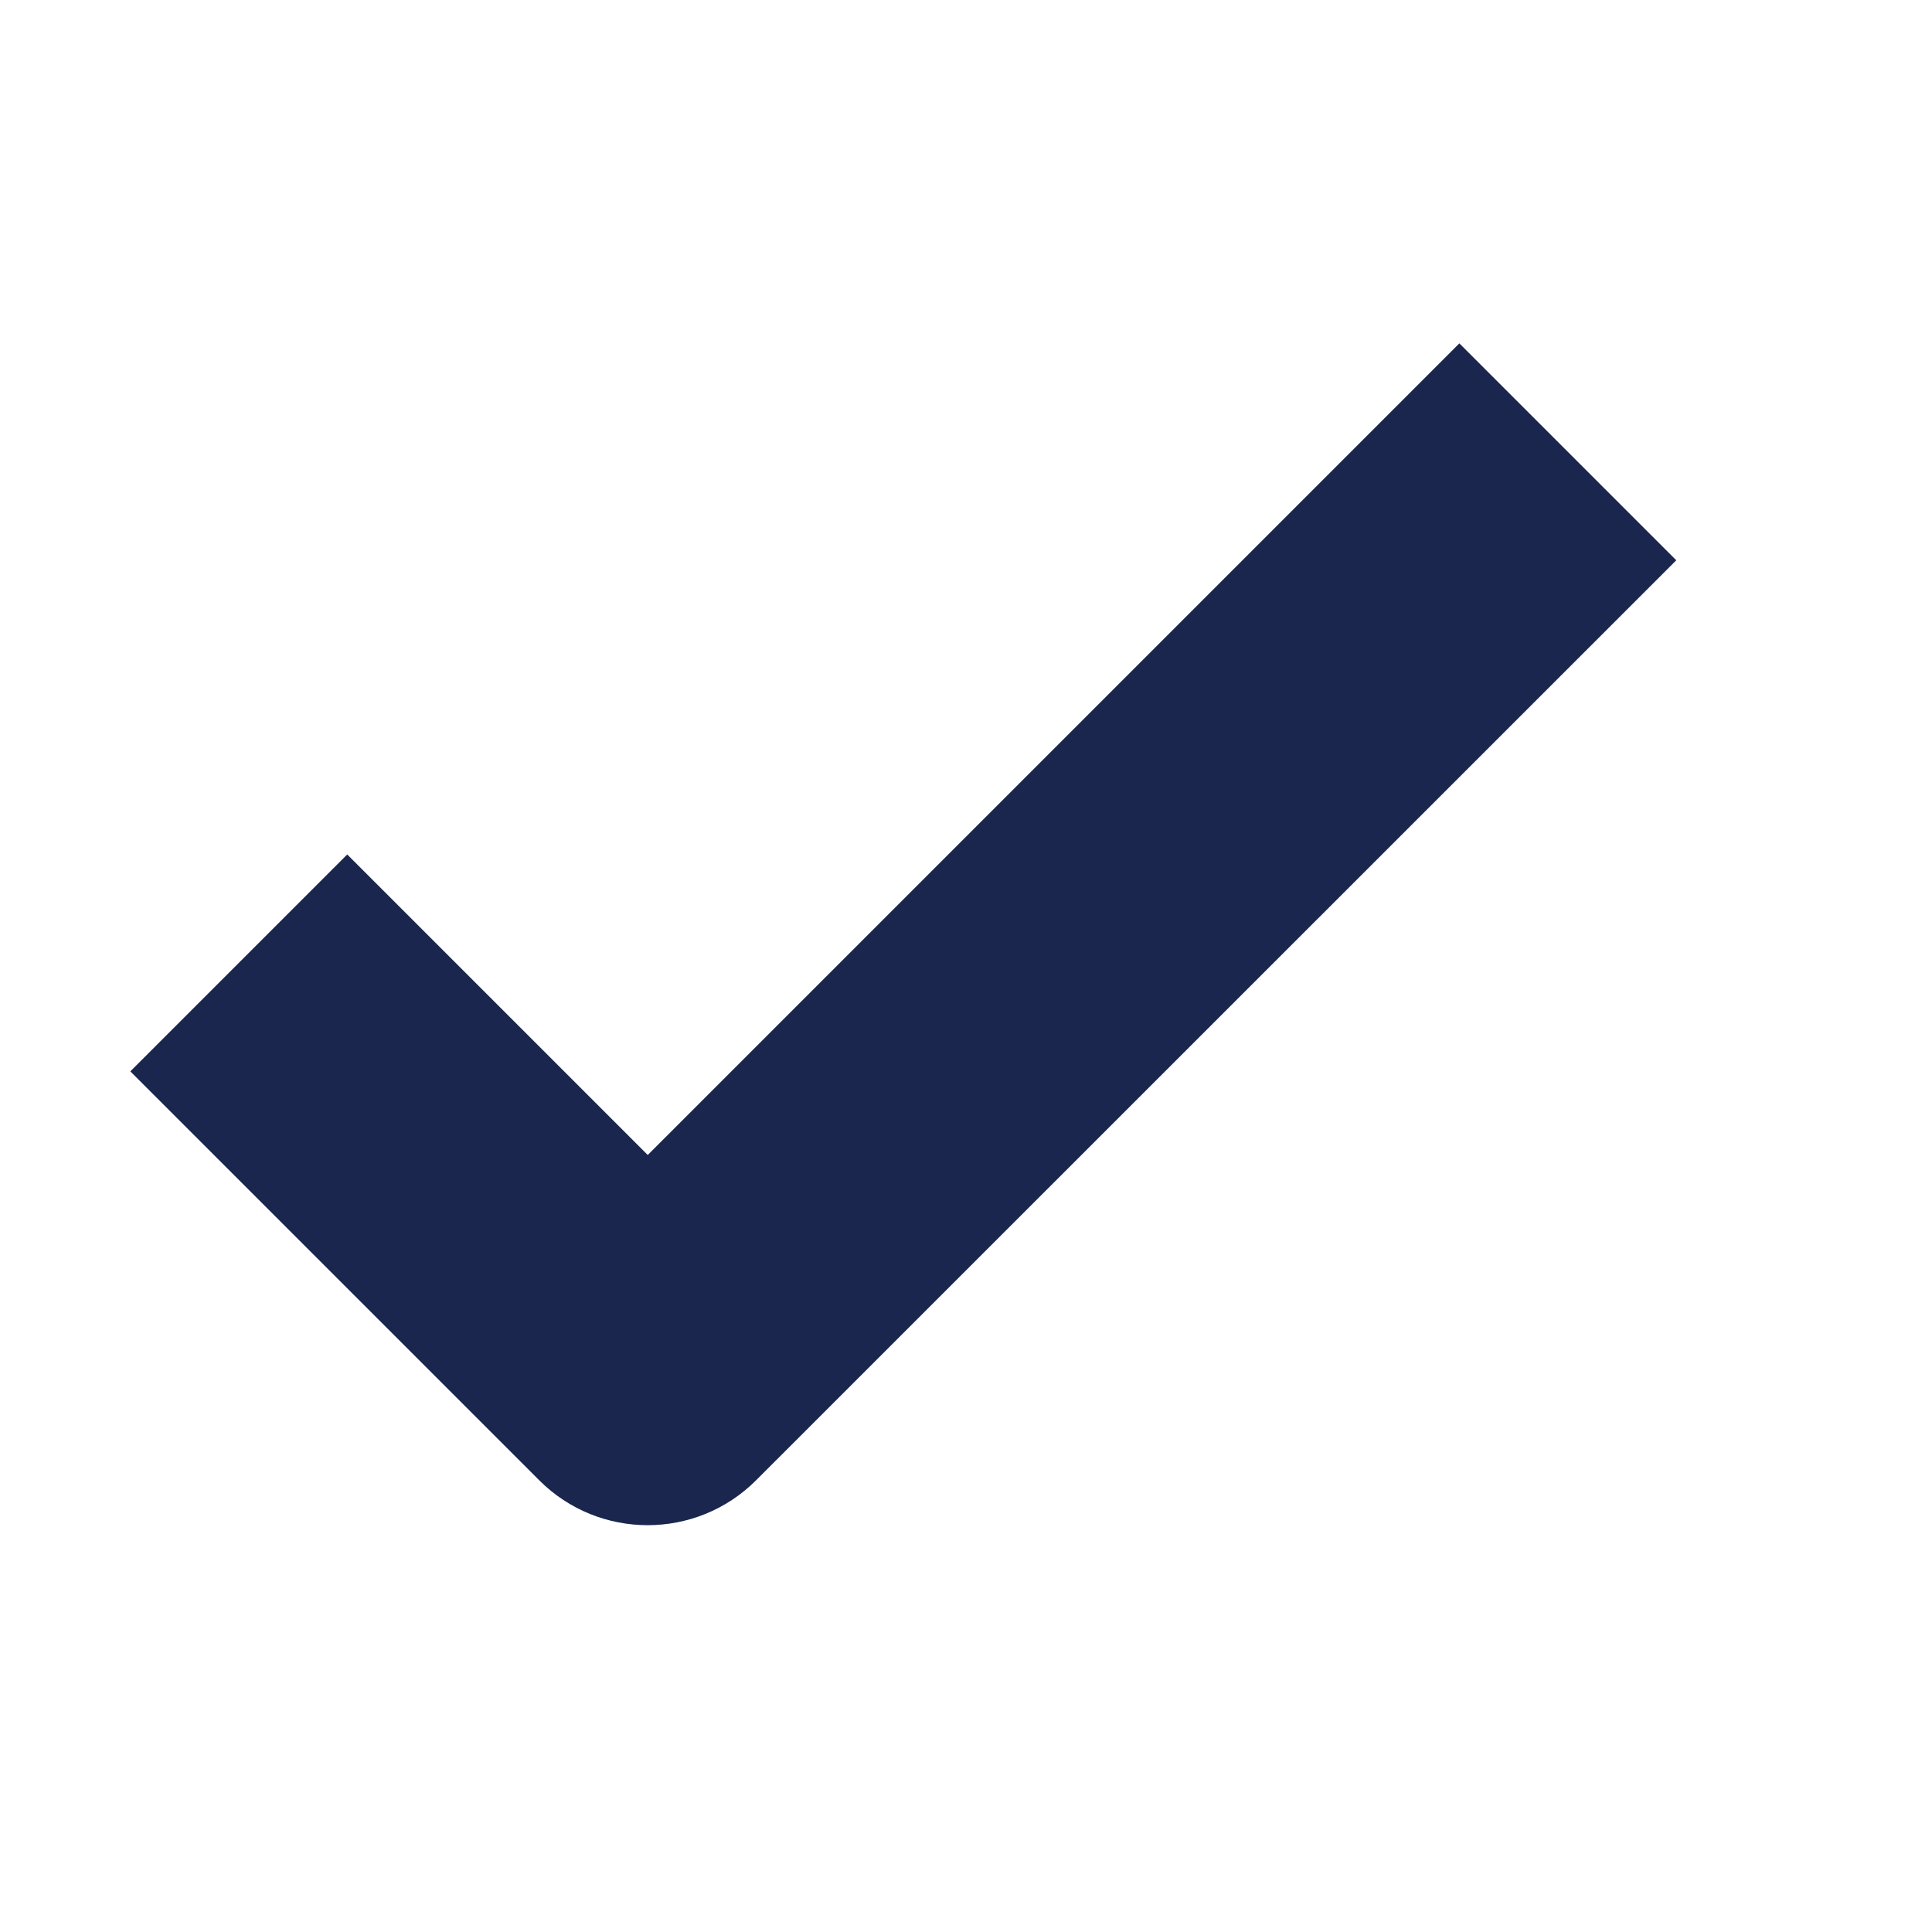
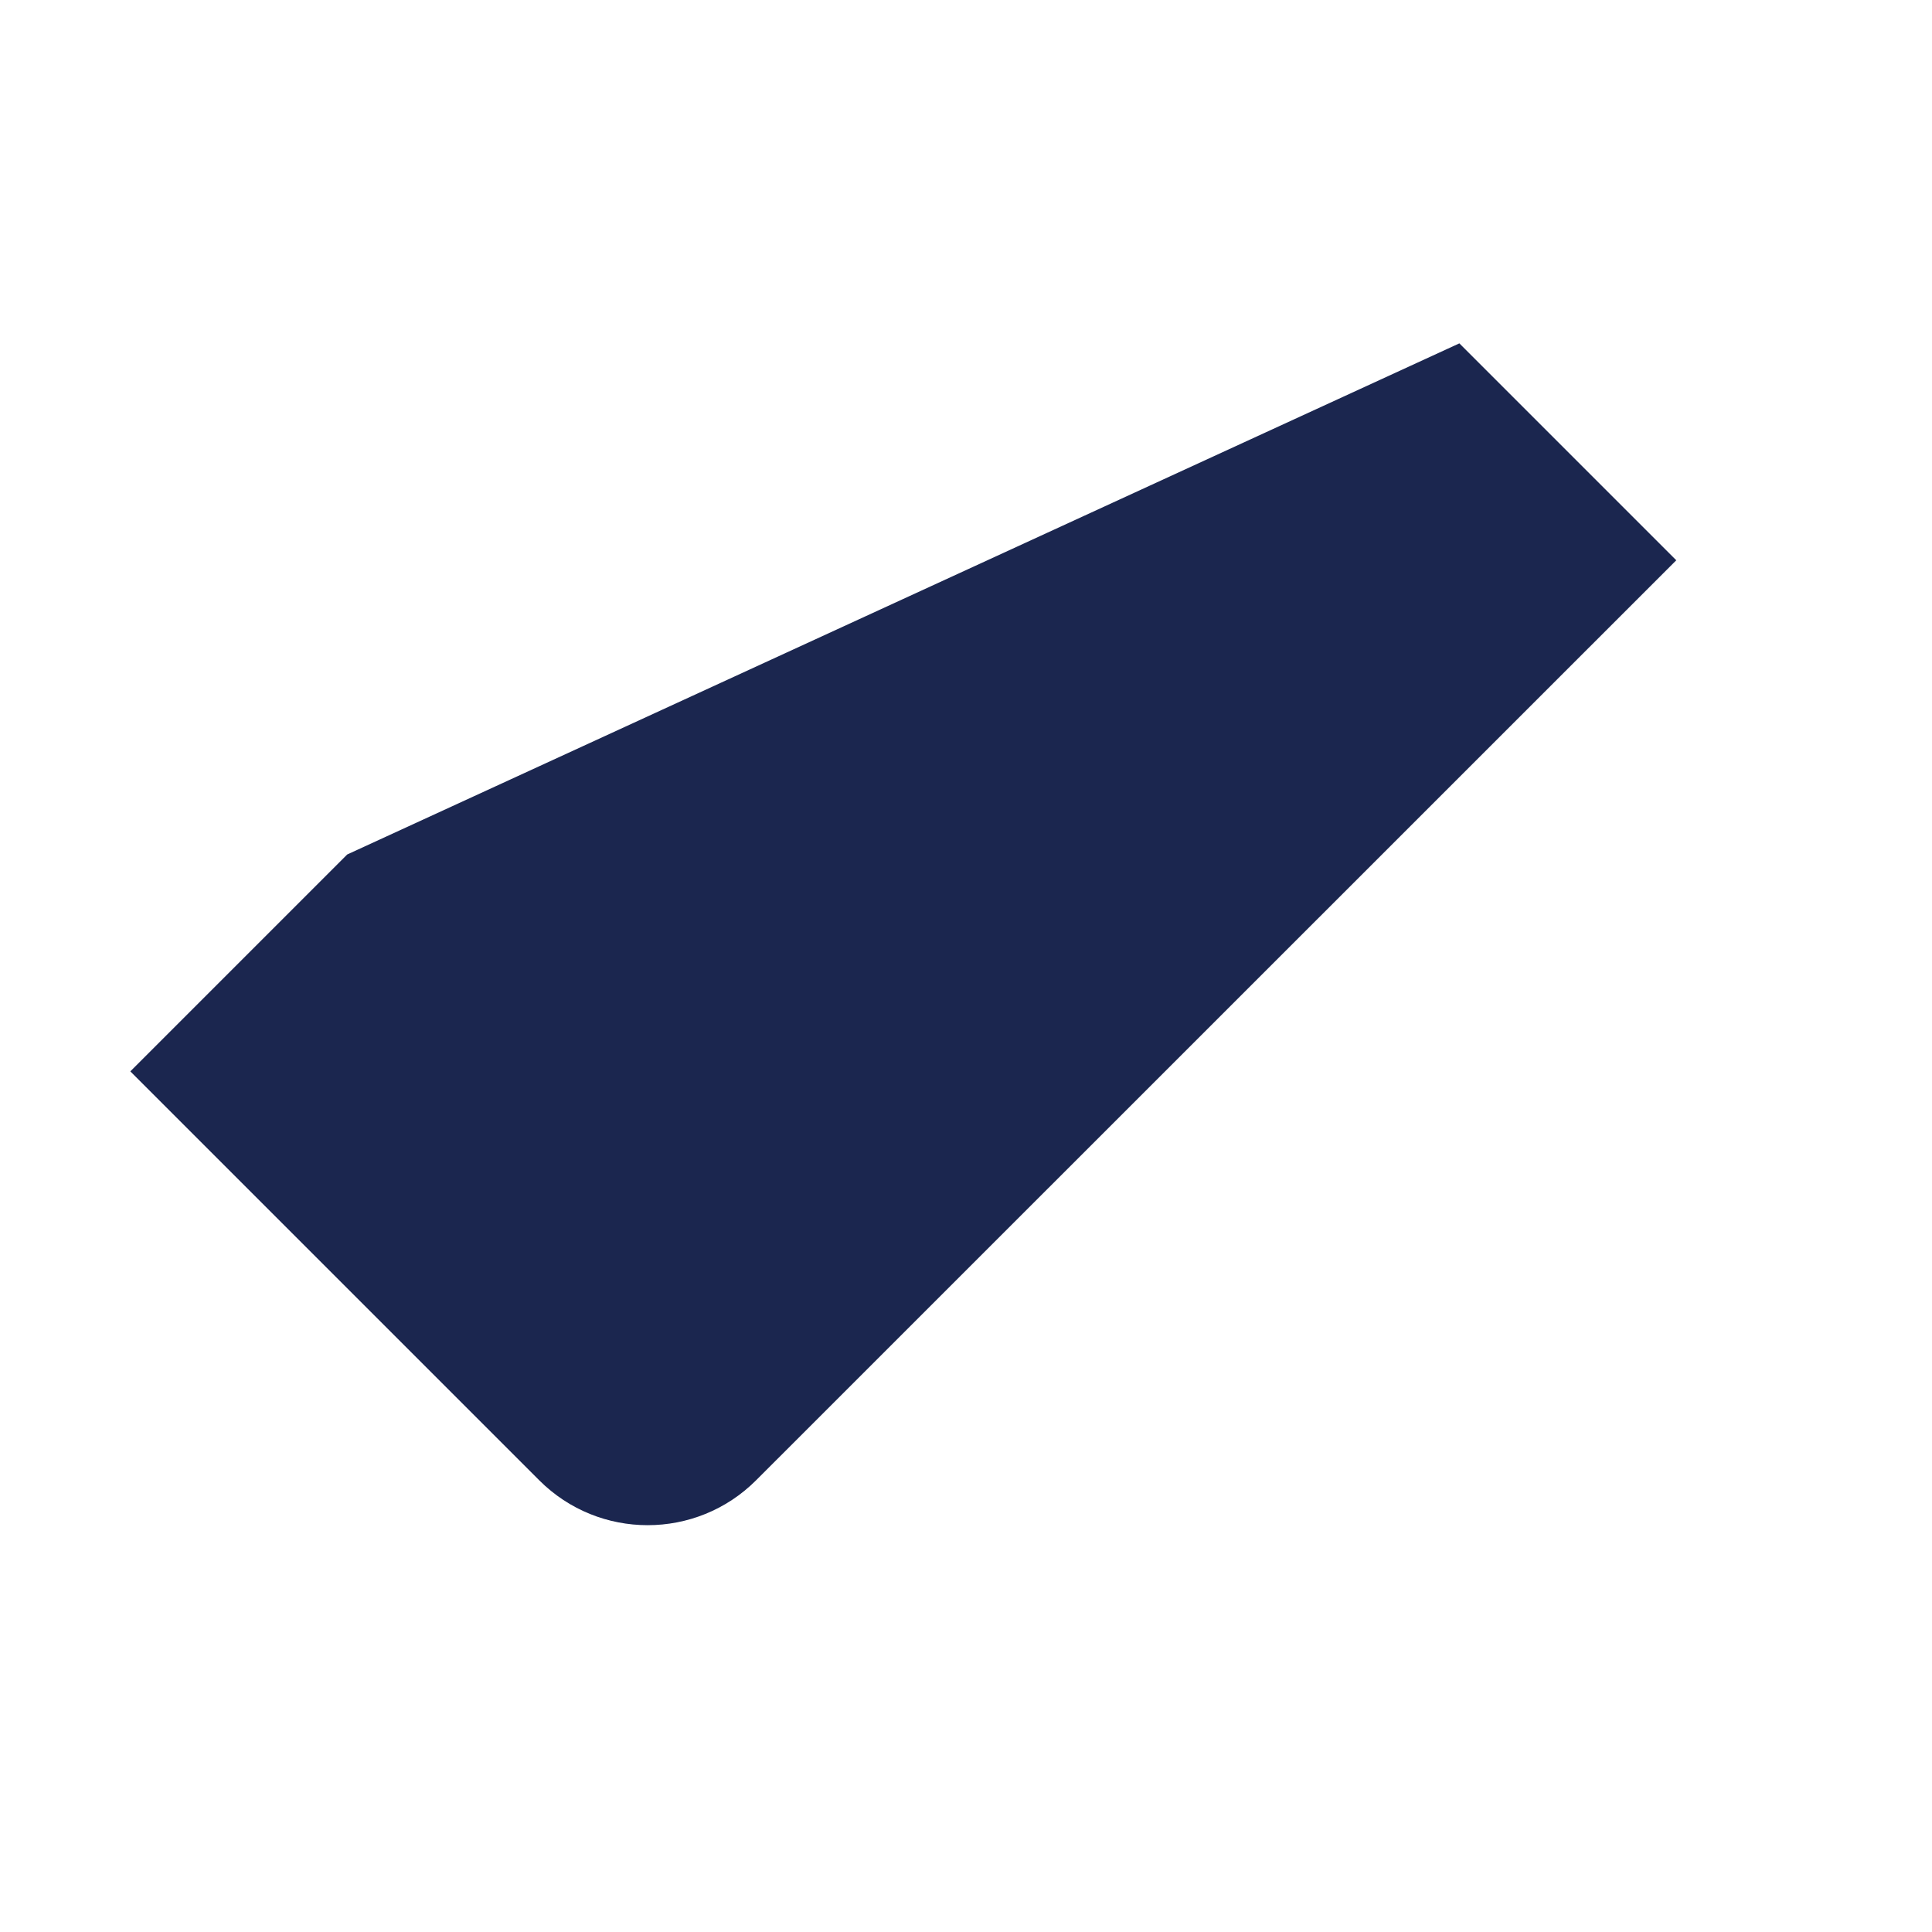
<svg xmlns="http://www.w3.org/2000/svg" width="11" height="11" viewBox="0 0 11 11" fill="none">
-   <path d="M9.544 3.19L8.309 1.955L3.688 6.576L1.977 4.865L0.742 6.1L3.07 8.428C3.411 8.769 3.964 8.769 4.305 8.428L9.544 3.19Z" fill="#1B264F" />
+   <path d="M9.544 3.19L8.309 1.955L1.977 4.865L0.742 6.1L3.07 8.428C3.411 8.769 3.964 8.769 4.305 8.428L9.544 3.19Z" fill="#1B264F" />
</svg>